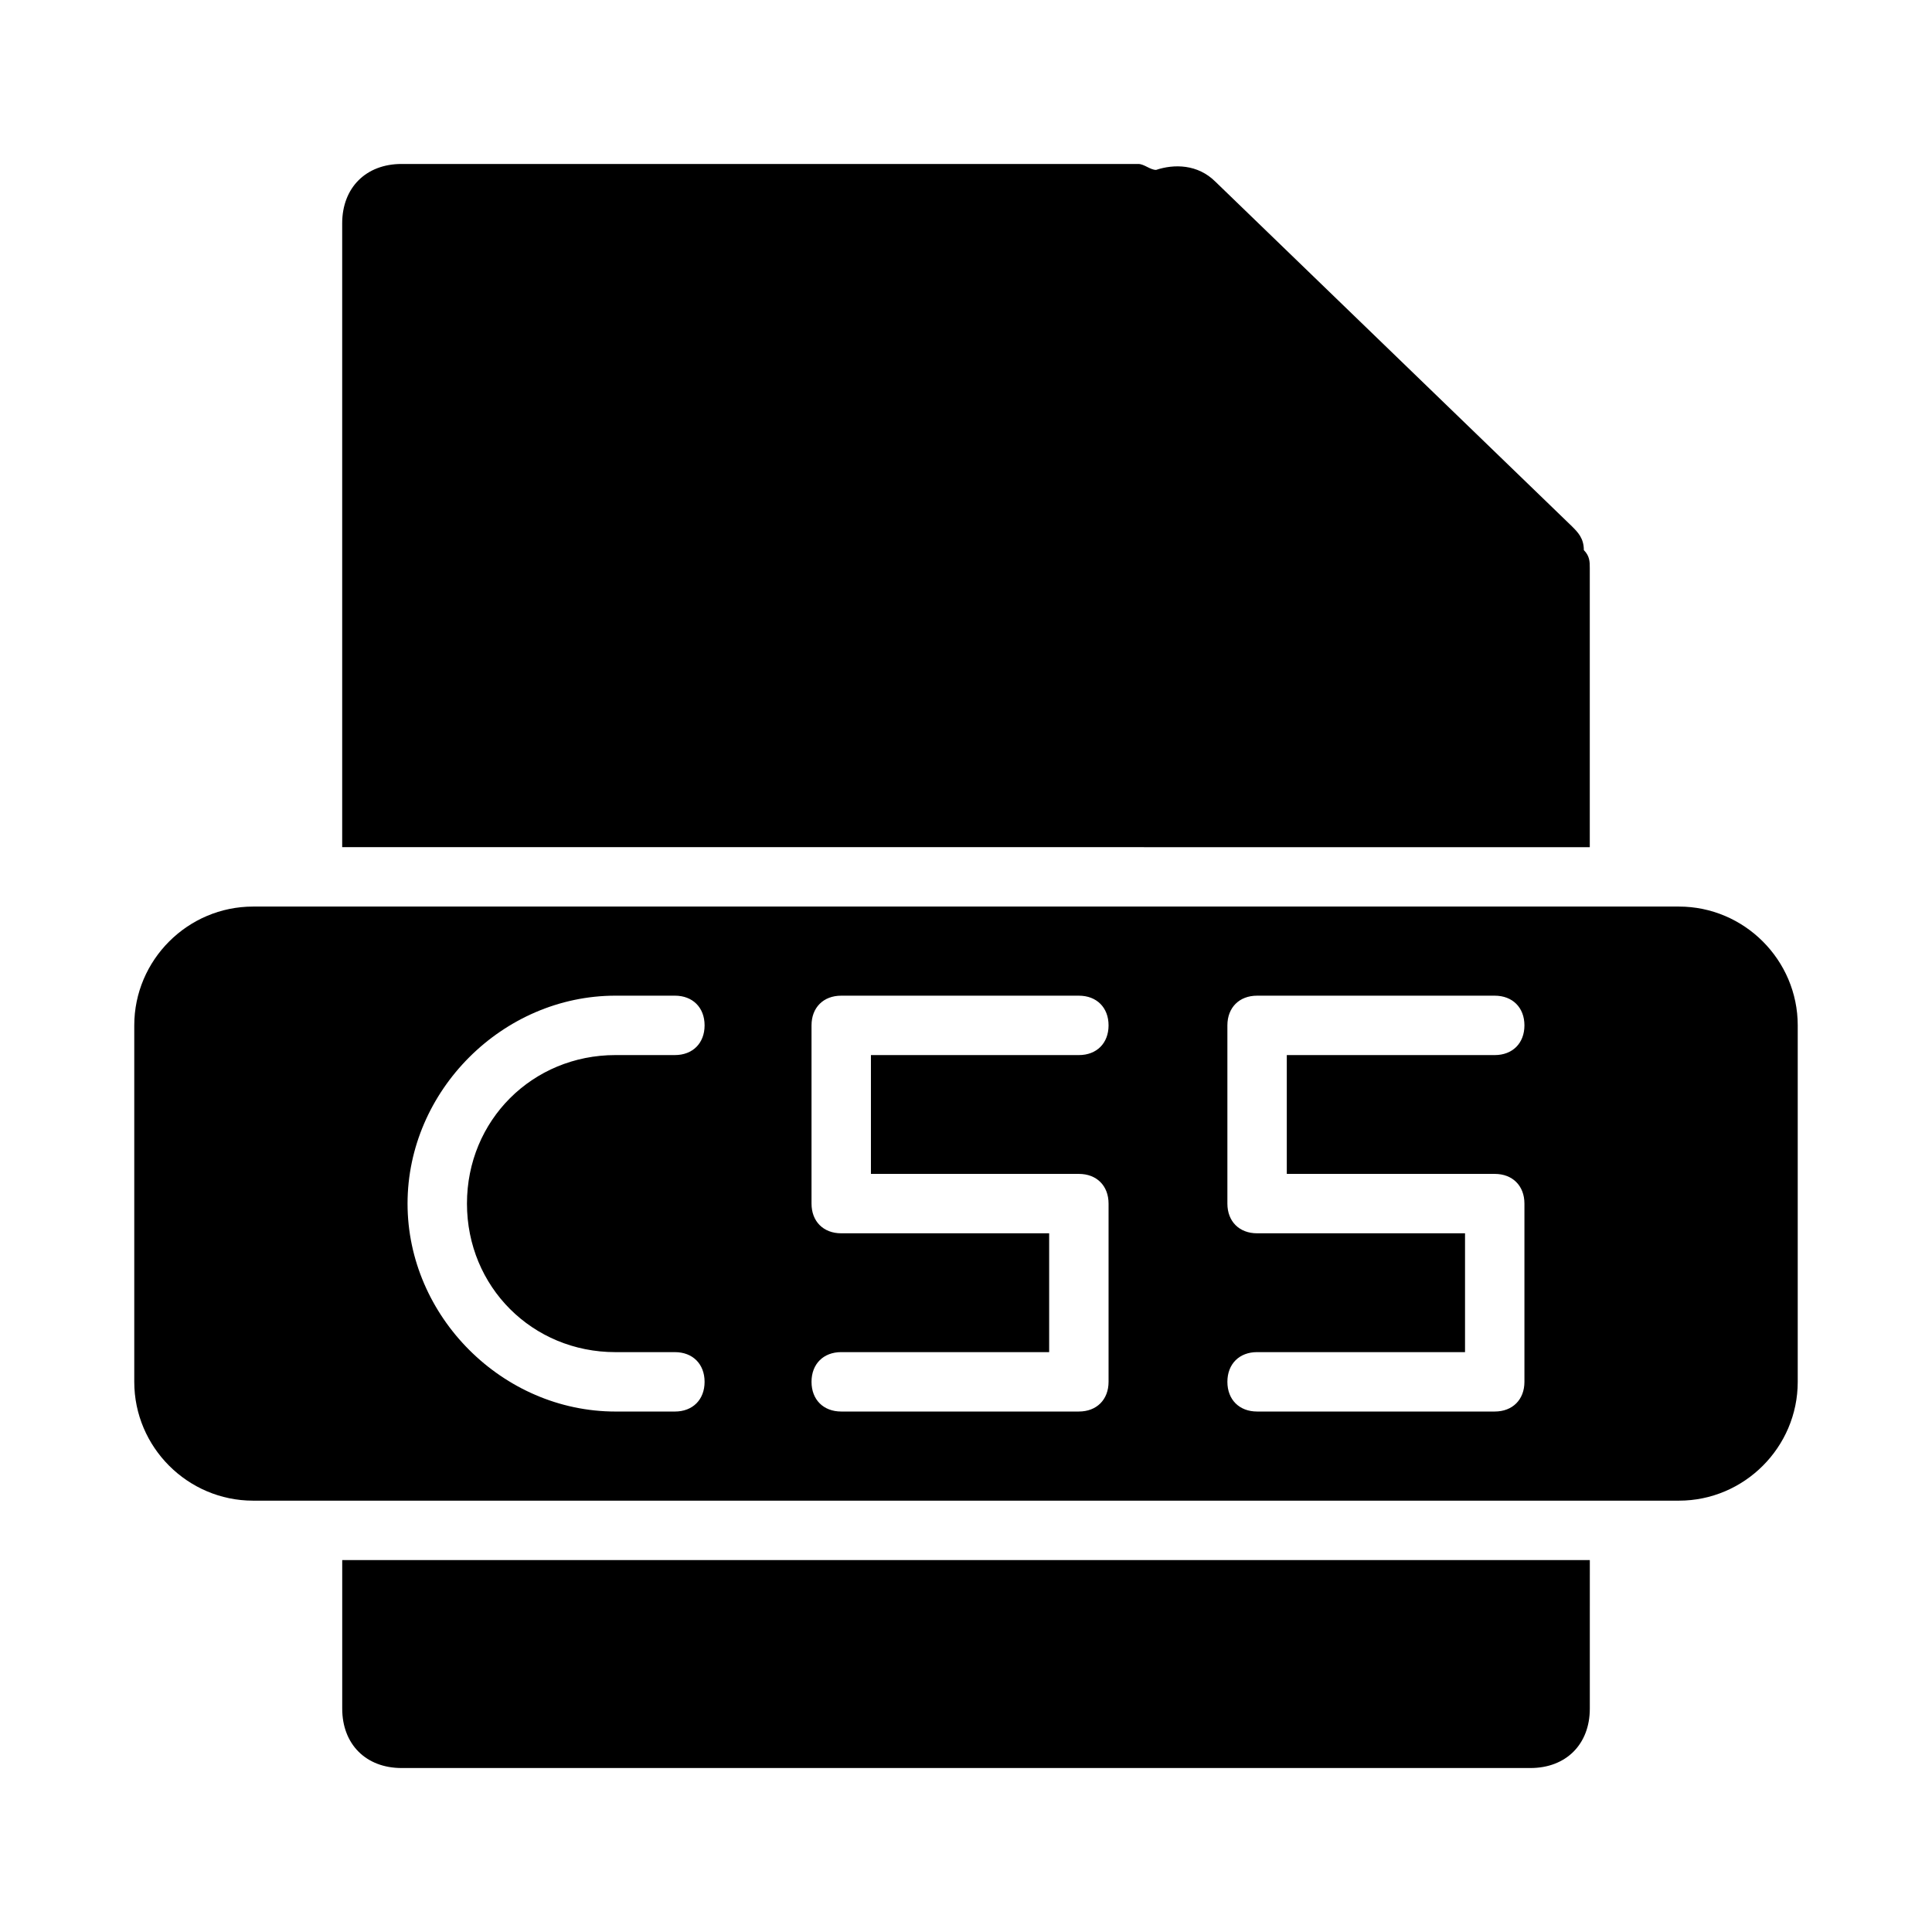
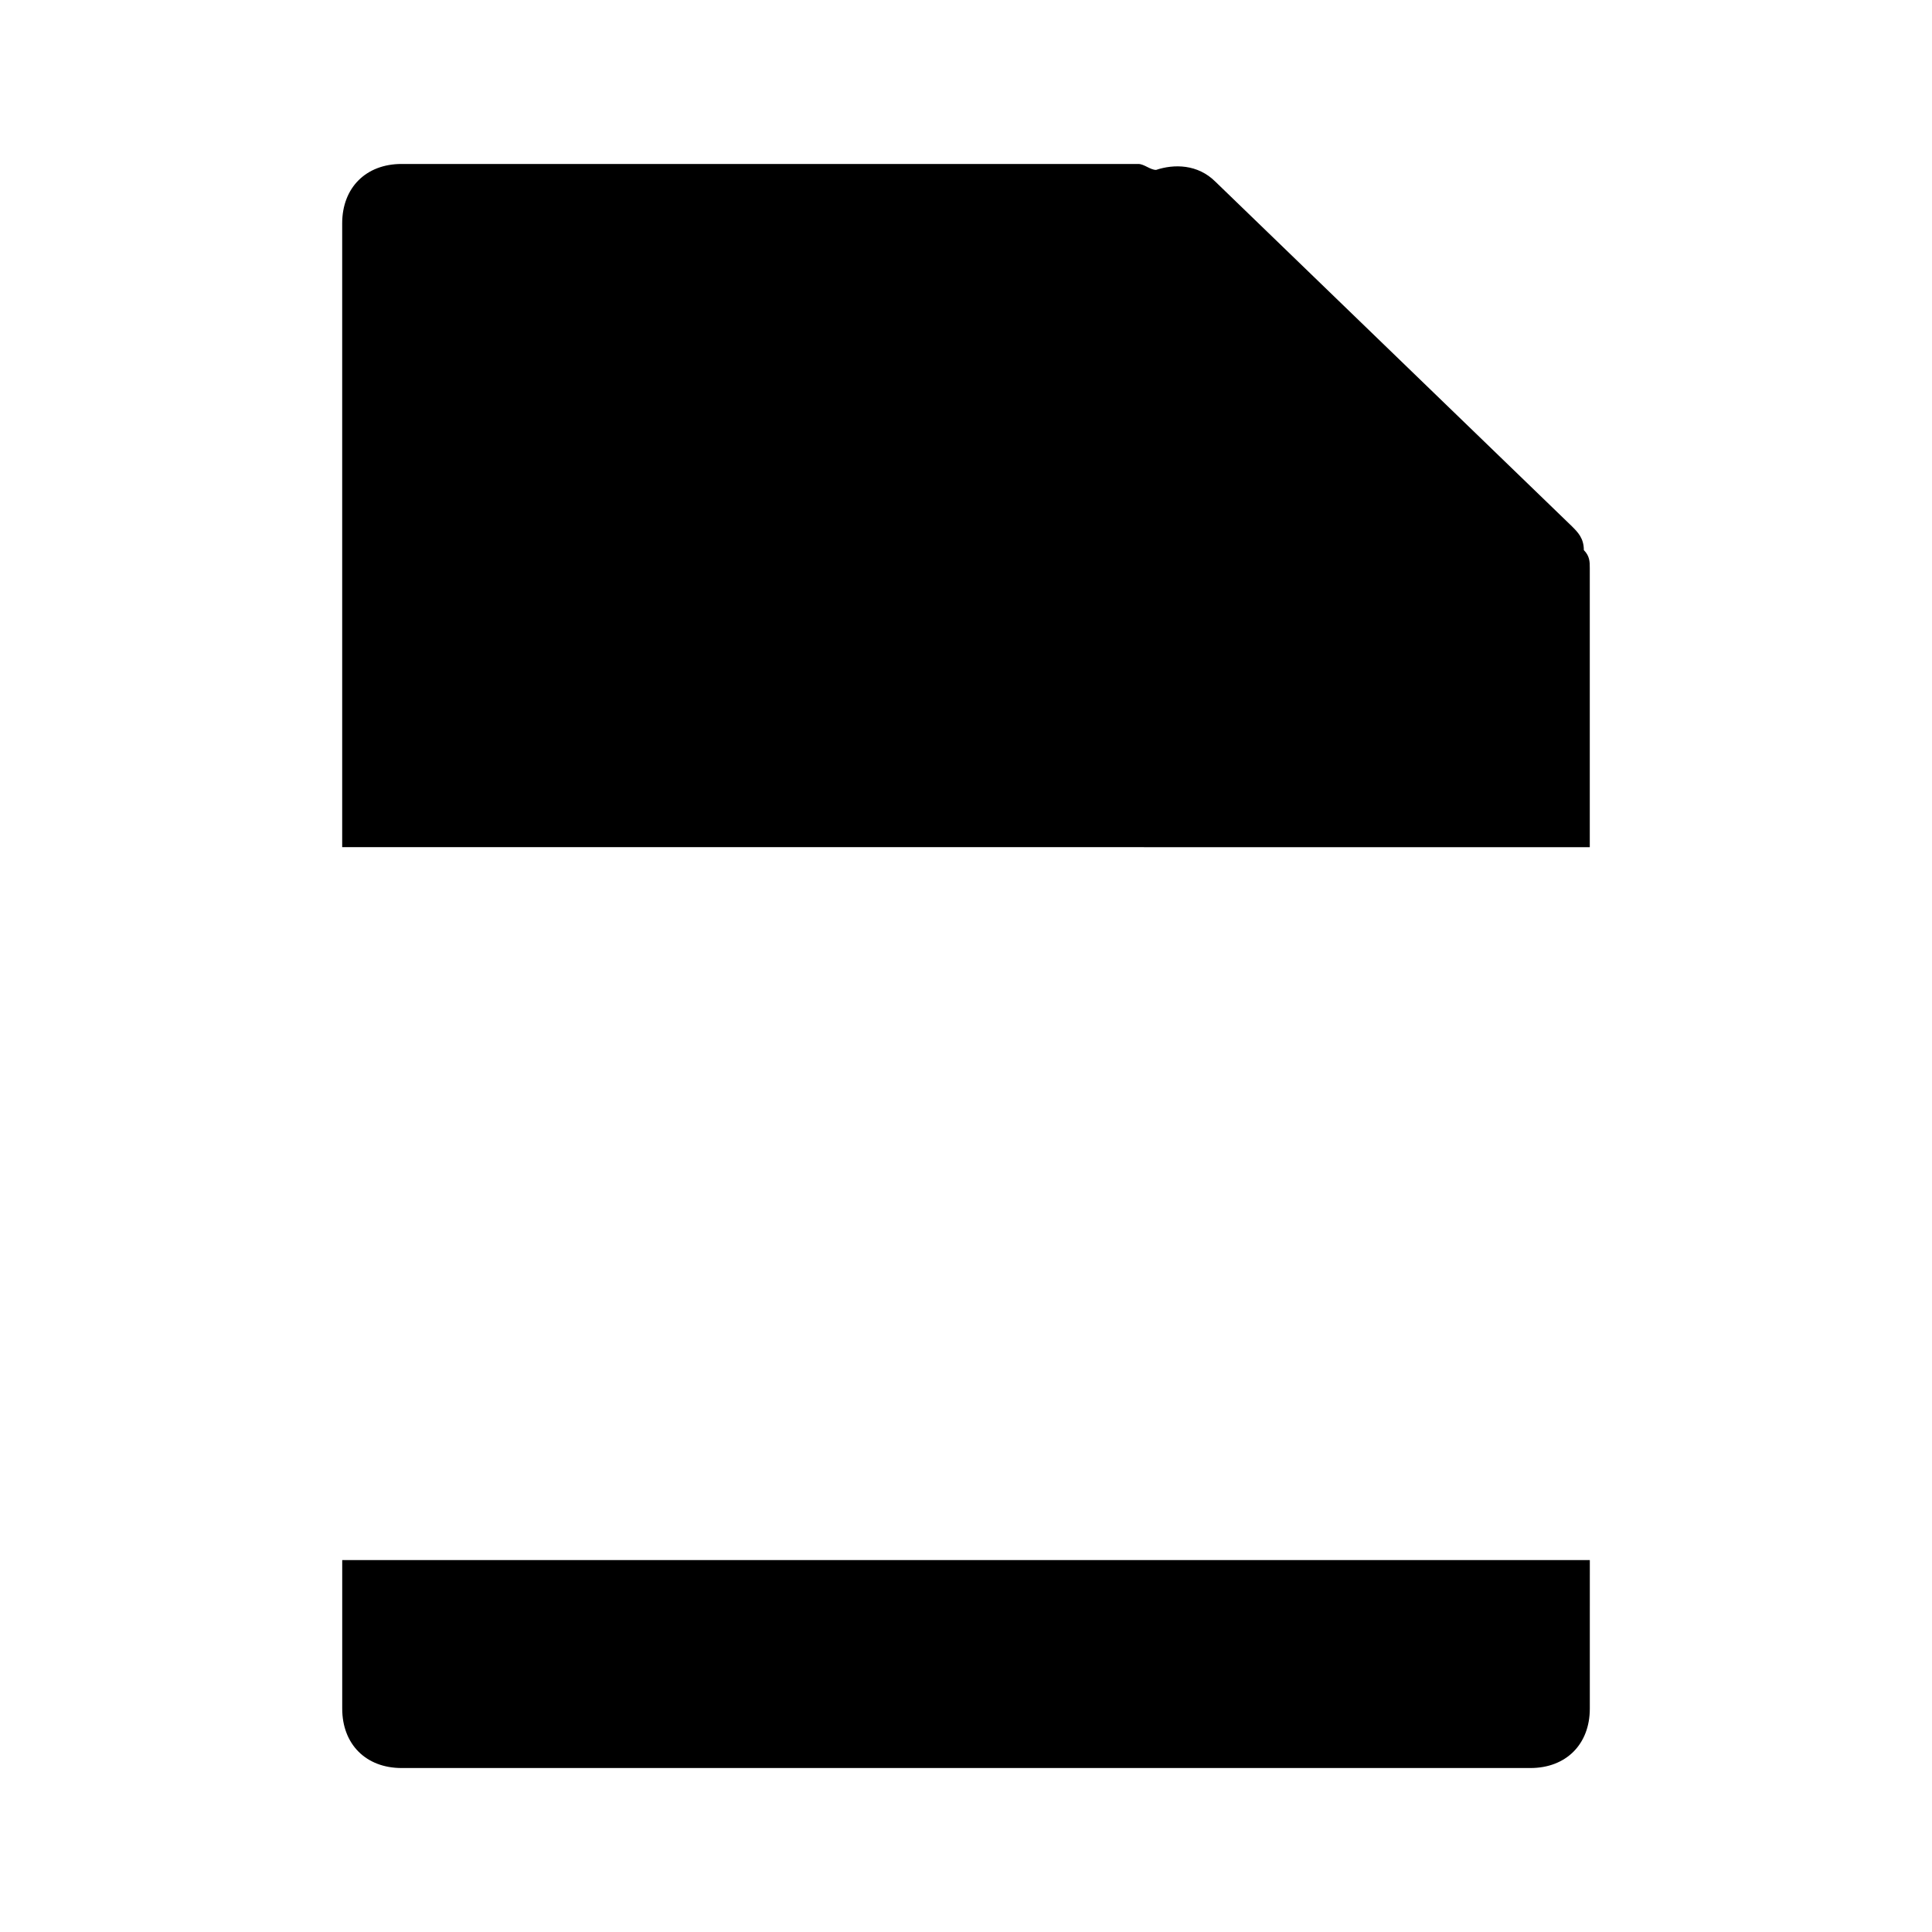
<svg xmlns="http://www.w3.org/2000/svg" fill="#000000" width="800px" height="800px" version="1.1" viewBox="144 144 512 512">
  <g>
    <path d="m533.82 368.51h31.488v-74c0-1.574 0-3.148-1.574-4.723 0-3.148-1.574-4.723-3.148-6.297l-94.465-91.316c-4.723-4.723-11.02-4.723-15.742-3.148-1.574 0-3.148-1.574-4.723-1.574h-195.23c-9.445 0-15.742 6.297-15.742 15.742v165.31h31.488z" />
-     <path d="m588.93 384.25h-377.86c-17.32 0-31.488 14.168-31.488 31.488v94.465c0 17.32 14.168 31.488 31.488 31.488h377.86c17.32 0 31.488-14.168 31.488-31.488v-94.465c0-17.316-14.168-31.488-31.488-31.488zm-281.82 118.08h15.742c4.723 0 7.871 3.148 7.871 7.871 0 4.723-3.148 7.871-7.871 7.871h-15.742c-29.914 0-55.105-25.191-55.105-55.105 0-29.914 25.191-55.105 55.105-55.105h15.742c4.723 0 7.871 3.148 7.871 7.871 0 4.723-3.148 7.871-7.871 7.871h-15.742c-22.043 0-39.359 17.32-39.359 39.359 0 22.047 17.316 39.367 39.359 39.367zm122.8-47.234c4.723 0 7.871 3.148 7.871 7.871v47.23c0 4.723-3.148 7.871-7.871 7.871h-62.977c-4.723 0-7.871-3.148-7.871-7.871s3.148-7.871 7.871-7.871h55.105v-31.488h-55.105c-4.723 0-7.871-3.148-7.871-7.871v-47.23c0-4.723 3.148-7.871 7.871-7.871h62.977c4.723 0 7.871 3.148 7.871 7.871 0 4.723-3.148 7.871-7.871 7.871h-55.105v31.488zm110.21 0c4.723 0 7.871 3.148 7.871 7.871v47.23c0 4.723-3.148 7.871-7.871 7.871h-62.977c-4.723 0-7.871-3.148-7.871-7.871s3.148-7.871 7.871-7.871h55.105v-31.488h-55.105c-4.723 0-7.871-3.148-7.871-7.871v-47.23c0-4.723 3.148-7.871 7.871-7.871h62.977c4.723 0 7.871 3.148 7.871 7.871 0 4.723-3.148 7.871-7.871 7.871h-55.105v31.488z" />
    <path d="m266.18 557.44h-31.488v39.363c0 9.445 6.297 15.742 15.742 15.742h299.14c9.445 0 15.742-6.297 15.742-15.742v-18.895l0.004-20.469z" />
  </g>
</svg>